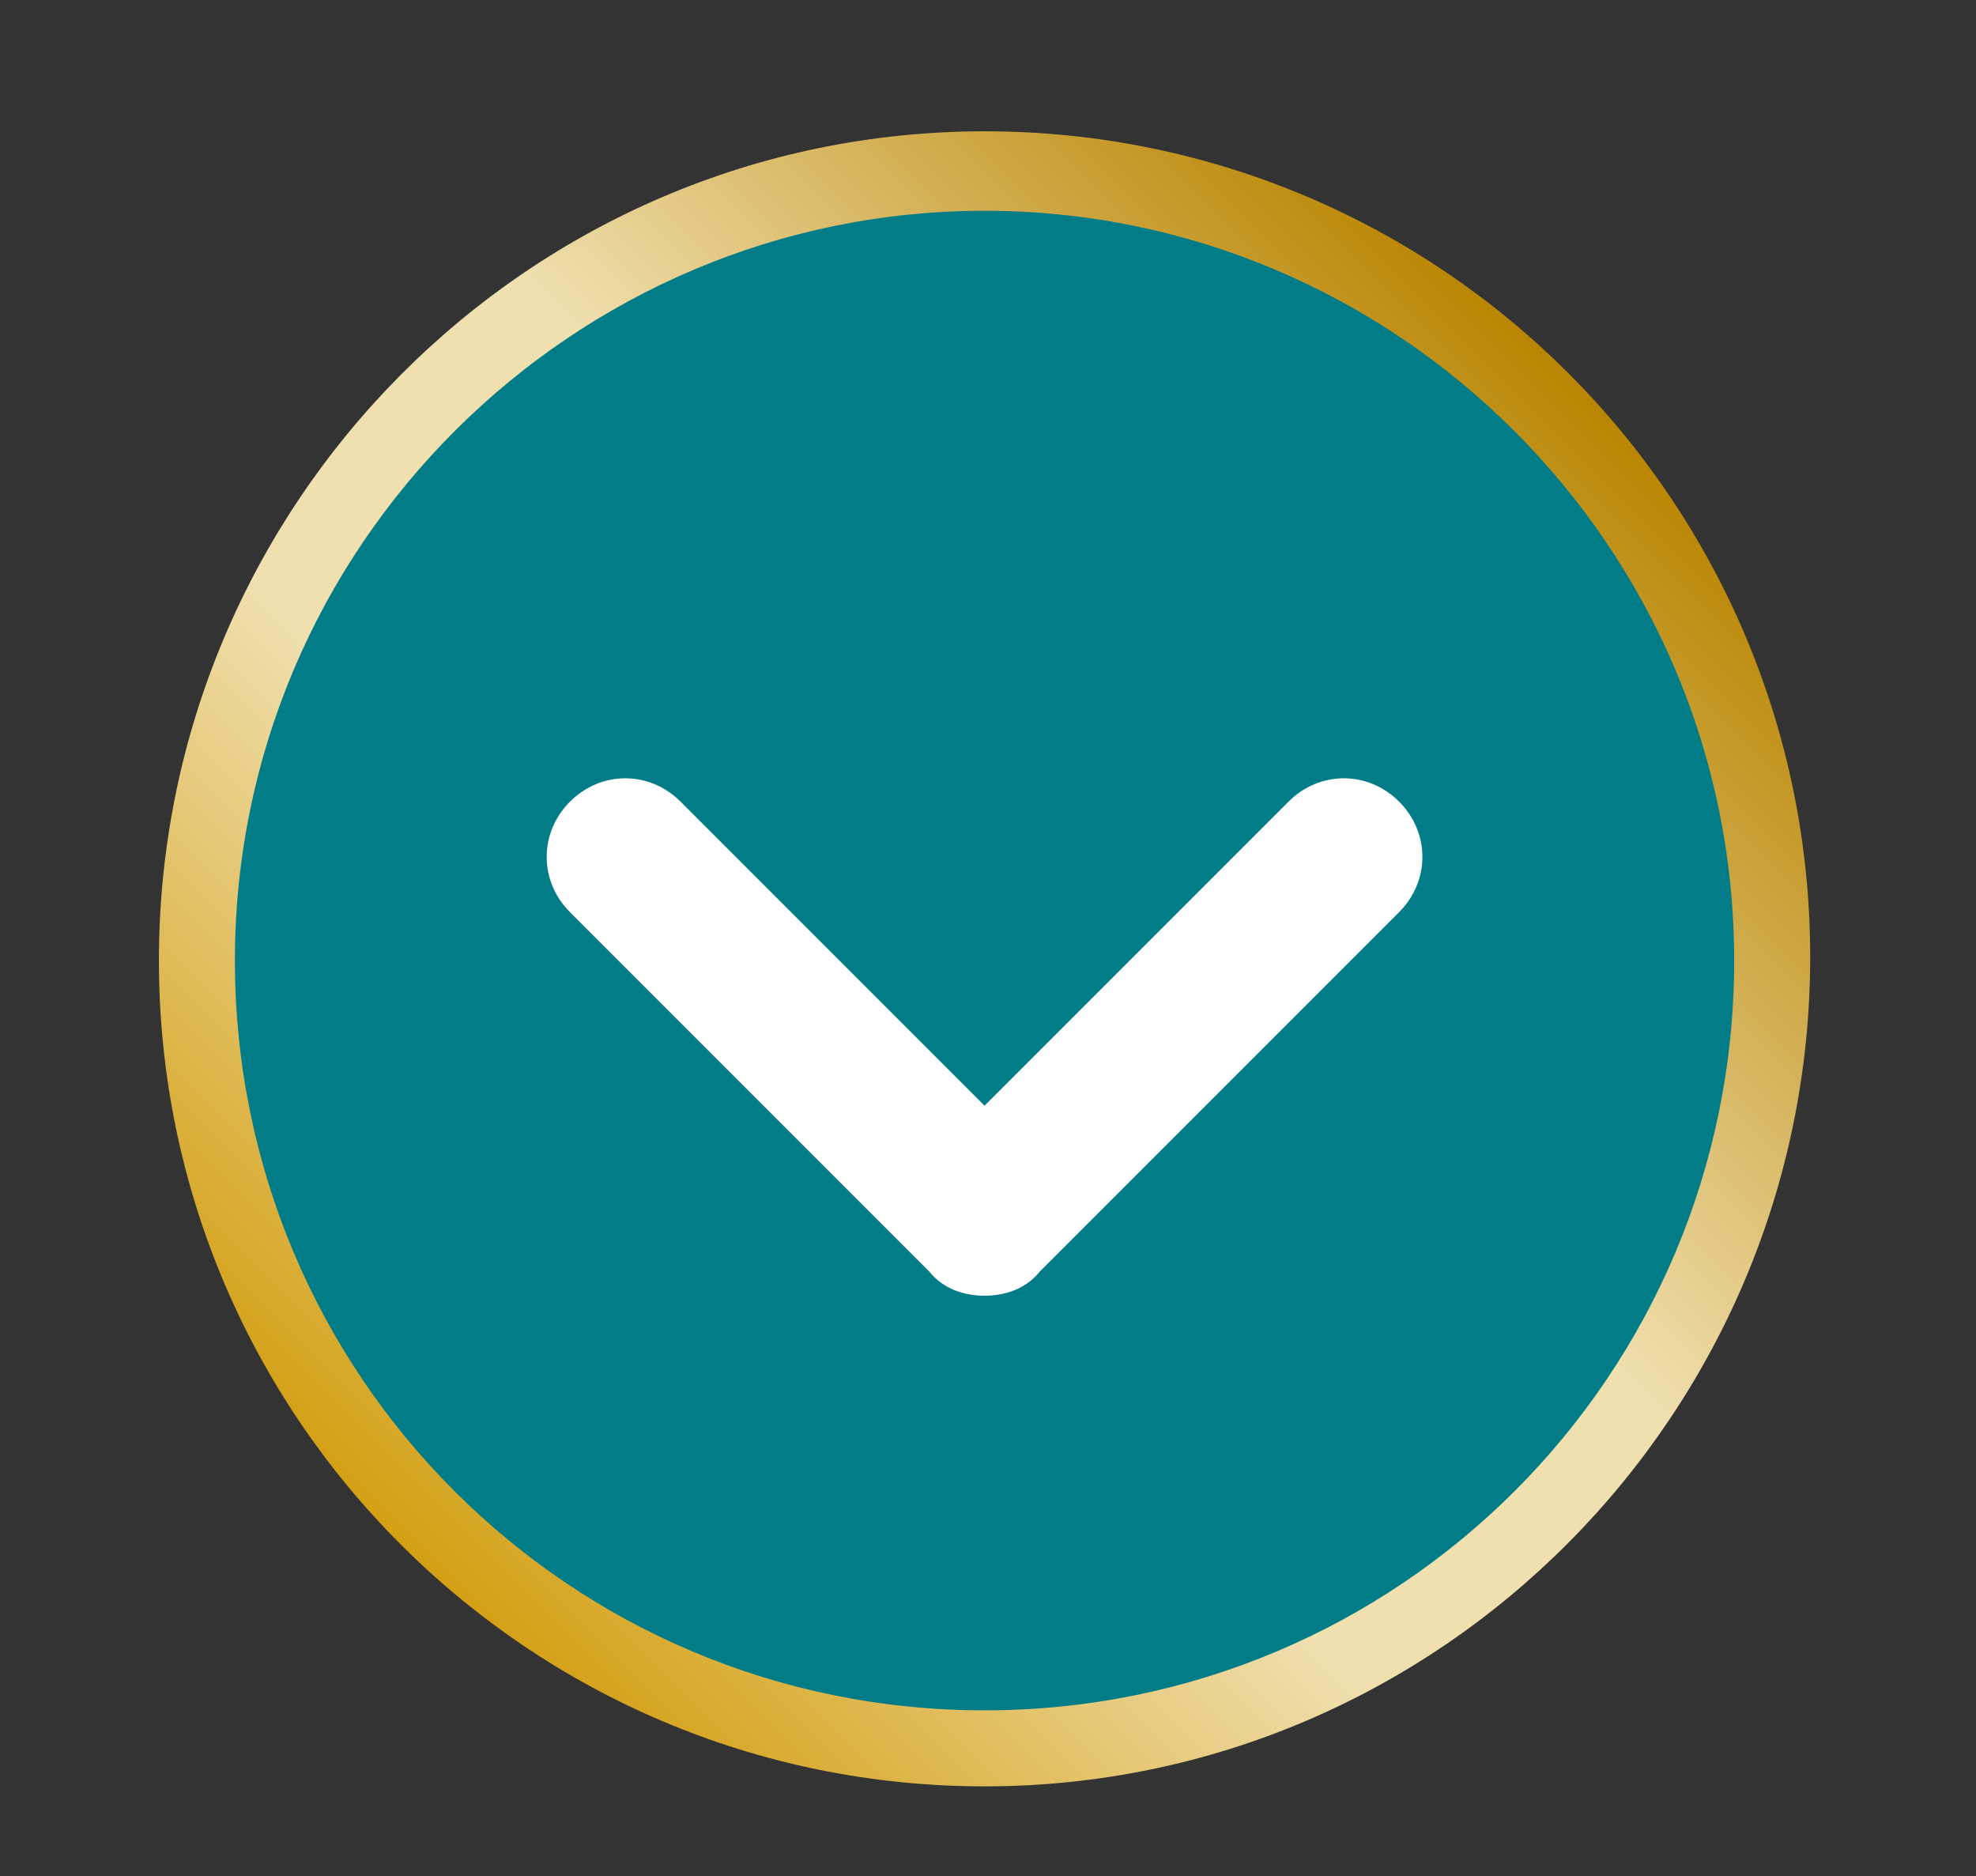
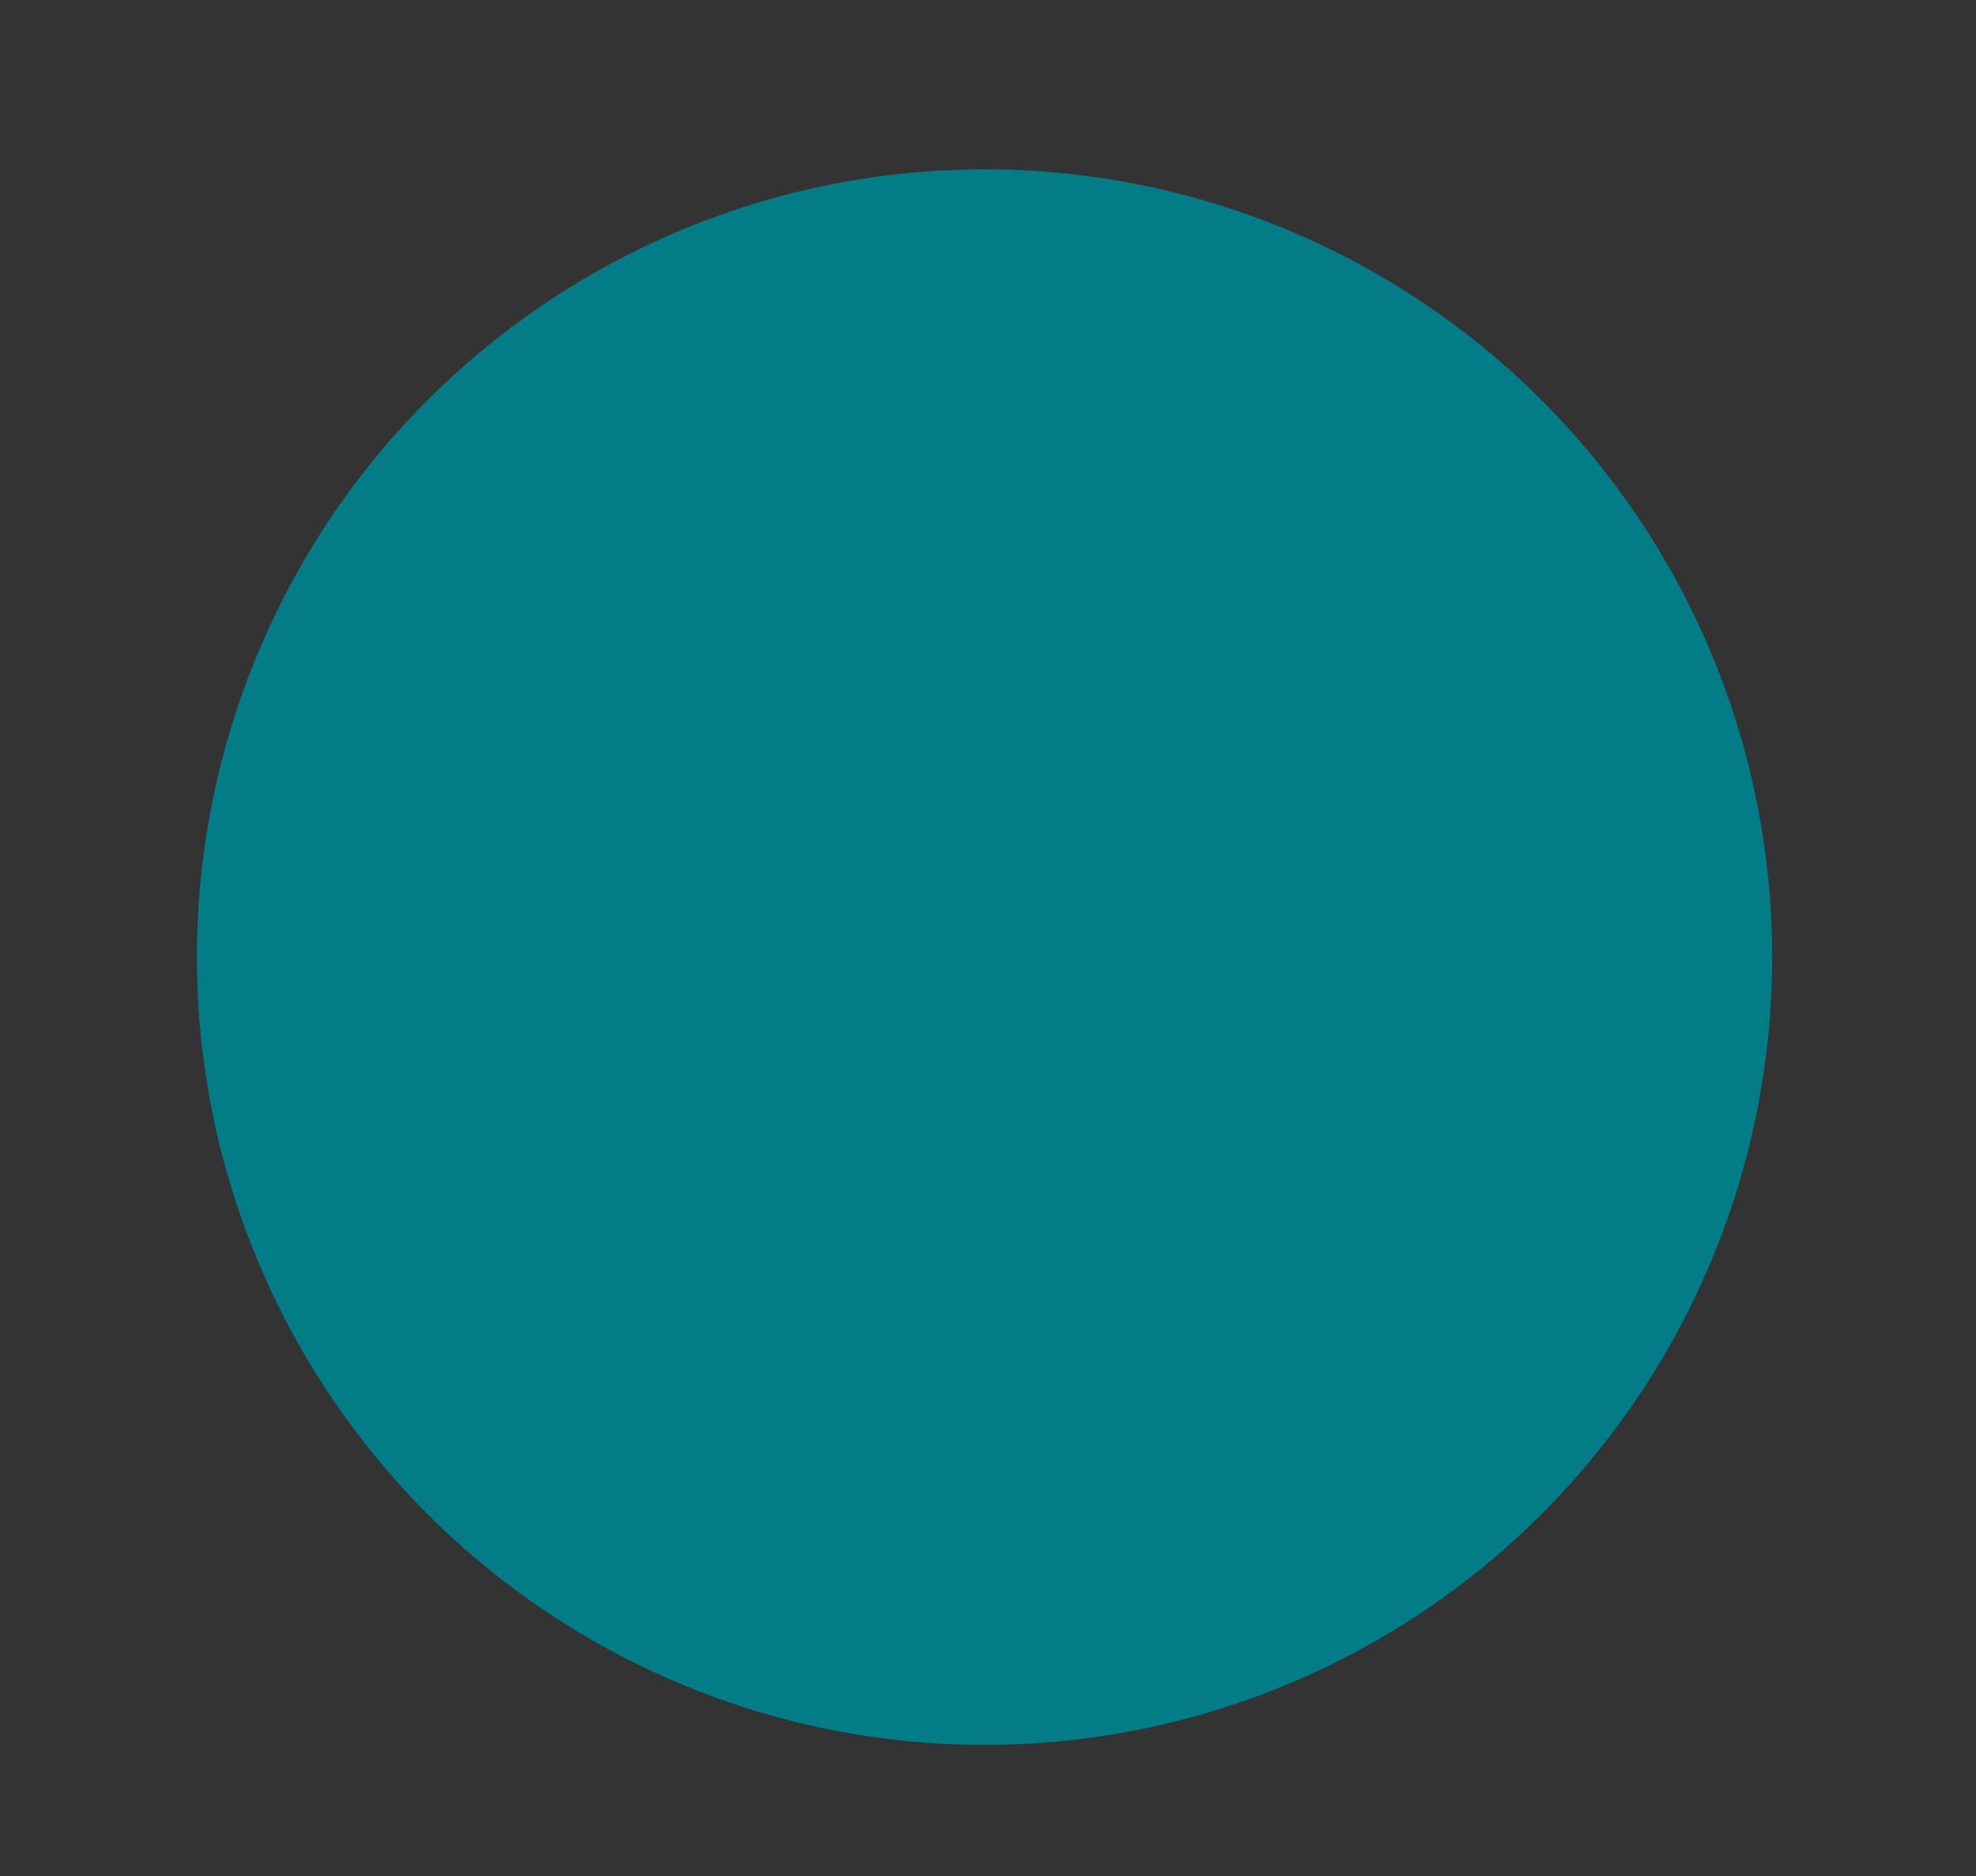
<svg xmlns="http://www.w3.org/2000/svg" id="Слой_1" x="0px" y="0px" viewBox="0 0 57.2 54.3" style="enable-background:new 0 0 57.2 54.3;" xml:space="preserve">
  <rect x="0" y="0" width="57.2" height="54.3" fill="#333333" stroke="none" />
  <style type="text/css"> .st0{fill:#027C87;} .st1{fill:url(#SVGID_1_);} .st2{fill:#FFFFFF;} </style>
  <circle class="st0" cx="28.5" cy="27.7" r="22.8" />
  <linearGradient id="SVGID_1_" gradientUnits="userSpaceOnUse" x1="11.575" y1="44.675" x2="45.425" y2="10.825">
    <stop offset="0" style="stop-color:#D39F14" />
    <stop offset="0.348" style="stop-color:#F0DFAF" />
    <stop offset="0.594" style="stop-color:#F0DFAF" />
    <stop offset="1" style="stop-color:#B98502" />
  </linearGradient>
-   <path class="st1" d="M28.5,51.7C15.3,51.7,4.6,41,4.6,27.8s10.7-24,23.9-24s23.9,10.7,23.9,23.9S41.7,51.7,28.5,51.7z M28.5,6.1 c-11.9,0-21.7,9.7-21.7,21.7s9.7,21.7,21.7,21.7s21.7-9.7,21.7-21.7S40.4,6.1,28.5,6.1z" />
  <g>
-     <path class="st2" d="M28.5,37.5c-0.6,0-1.2-0.2-1.6-0.7L16.5,26.4c-0.9-0.9-0.9-2.3,0-3.2c0.9-0.9,2.3-0.9,3.2,0l8.8,8.8l8.8-8.8 c0.9-0.9,2.3-0.9,3.2,0s0.9,2.3,0,3.2L30.1,36.8C29.7,37.3,29.1,37.5,28.5,37.5z" />
-   </g>
+     </g>
</svg>